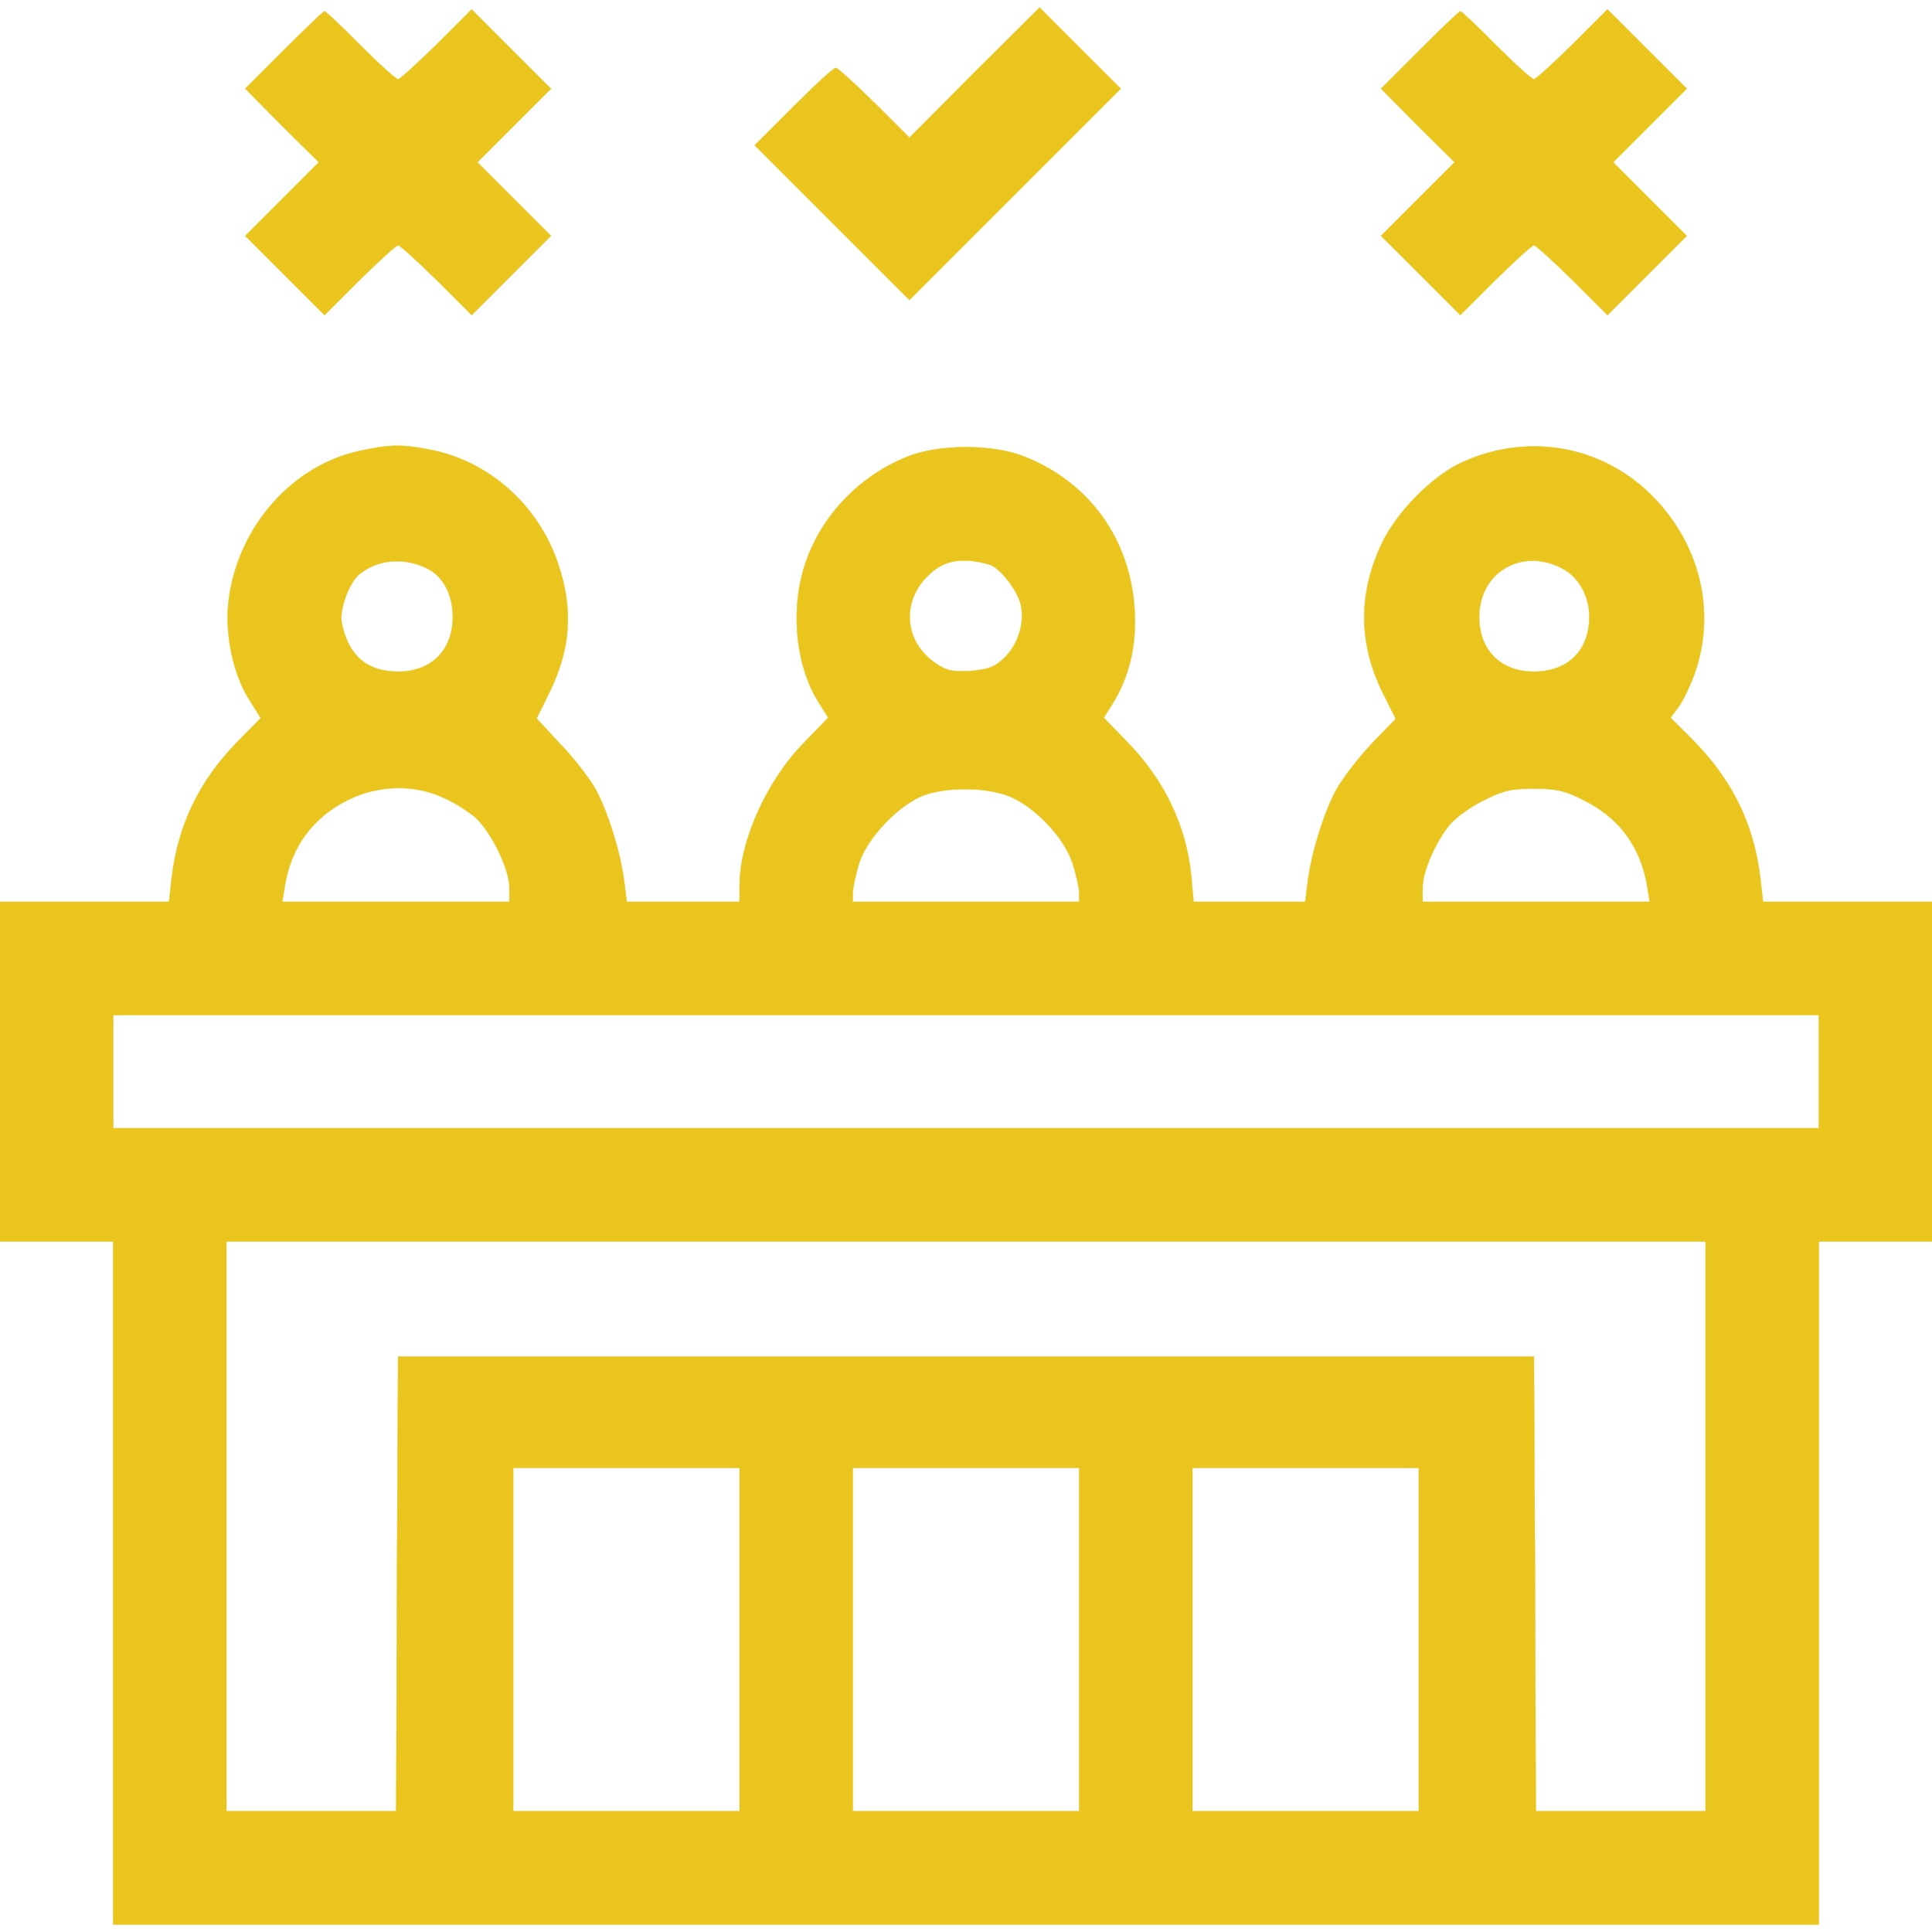
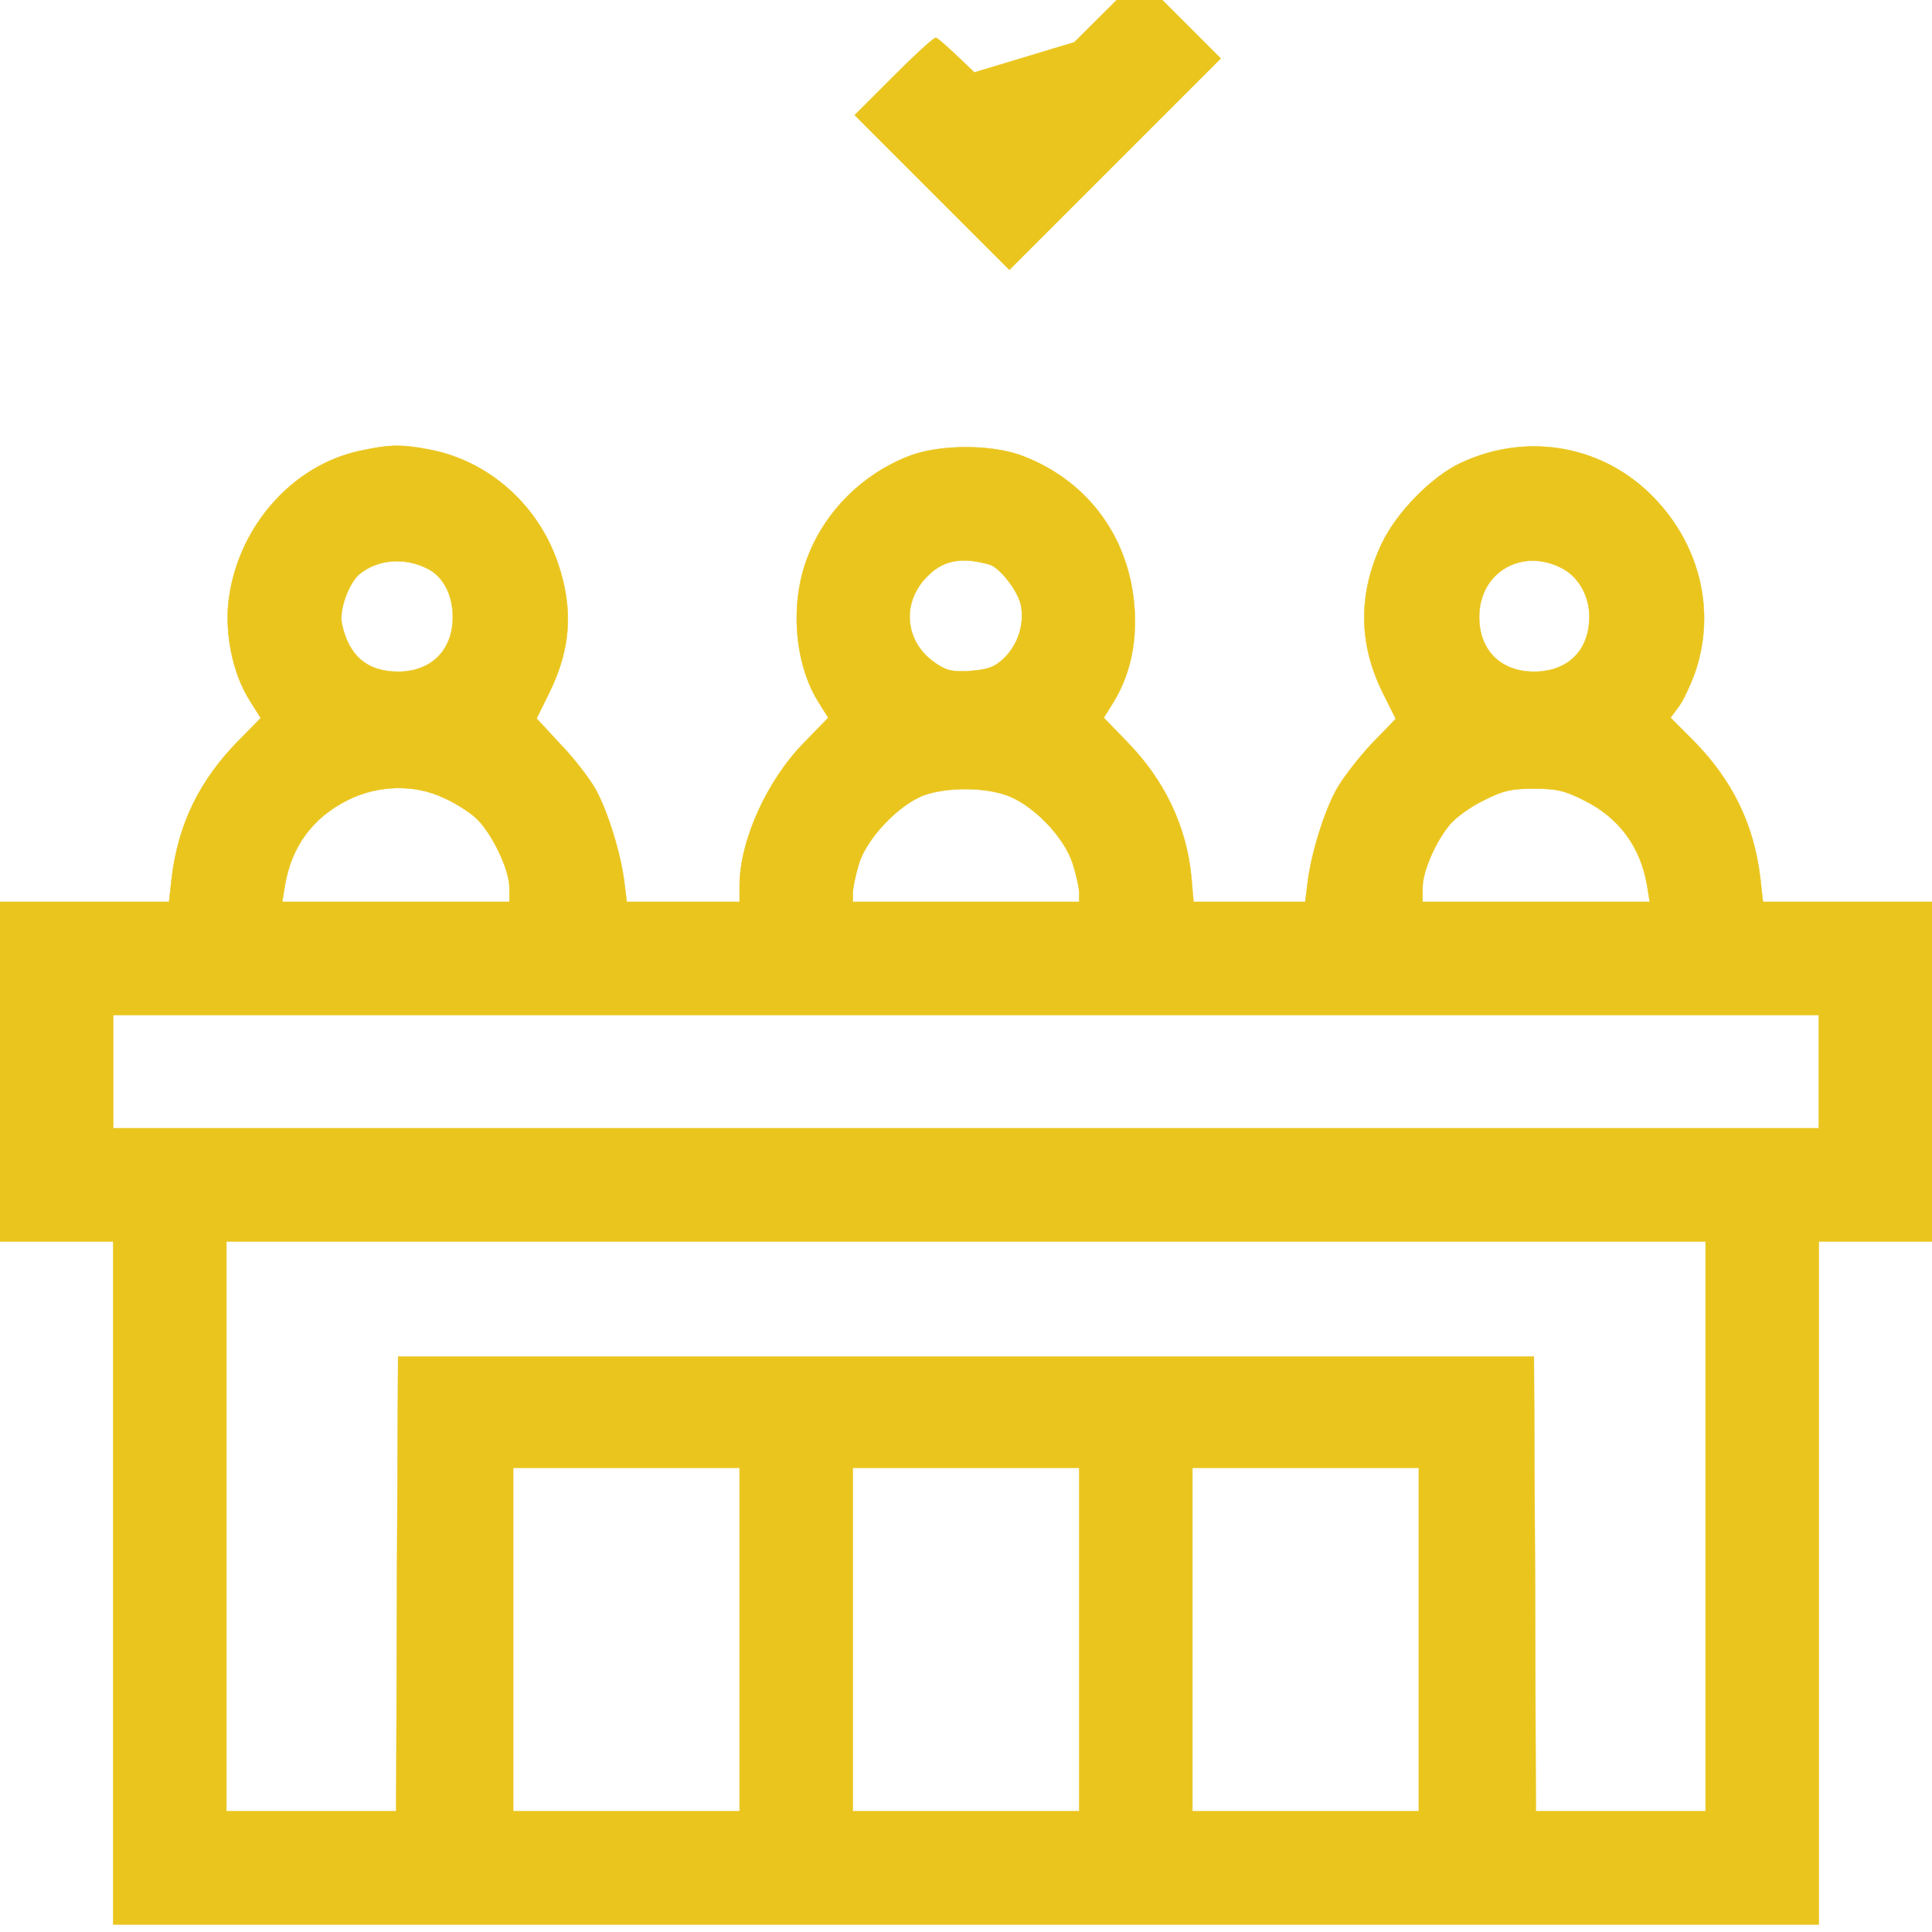
<svg xmlns="http://www.w3.org/2000/svg" version="1.0" width="512pt" height="512pt" viewBox="0 0 512 512" preserveAspectRatio="xMidYMid meet">
  <g transform="translate(0,512) scale(0.1,-0.1)" fill="#EAC51E" stroke="#EAC51E">
-     <path d="M2582 4928 l-172 -173 -93 93 c-51 50 -97 92 -102 92 -6 0 -56 -46 -113 -103 l-102 -102 205 -205 205 -205 280 280 280 280 -108 108 -107 107 -173 -172z" />
-     <path d="M752 4987 l-102 -102 97 -98 98 -97 -98 -98 -97 -97 105 -105 105 -105 93 93 c51 50 97 92 102 92 5 0 51 -42 102 -92 l93 -93 105 105 105 105 -97 97 -98 98 98 98 97 97 -105 105 -105 105 -93 -93 c-51 -50 -97 -92 -102 -92 -6 0 -51 41 -100 90 -49 50 -92 90 -95 90 -3 0 -51 -46 -108 -103z" />
-     <path d="M3762 4987 l-102 -102 97 -98 98 -97 -98 -98 -97 -97 105 -105 105 -105 93 93 c51 50 97 92 102 92 5 0 51 -42 102 -92 l93 -93 105 105 105 105 -97 97 -98 98 98 98 97 97 -105 105 -105 105 -93 -93 c-51 -50 -97 -92 -102 -92 -6 0 -51 41 -100 90 -49 50 -92 90 -95 90 -3 0 -51 -46 -108 -103z" />
+     <path d="M2582 4928 c-51 50 -97 92 -102 92 -6 0 -56 -46 -113 -103 l-102 -102 205 -205 205 -205 280 280 280 280 -108 108 -107 107 -173 -172z" />
    <path d="M953 3925 c-177 -38 -319 -198 -346 -388 -13 -91 9 -201 54 -272 l30 -48 -60 -61 c-103 -105 -159 -221 -176 -363 l-7 -63 -224 0 -224 0 0 -450 0 -450 150 0 150 0 0 -905 0 -905 2260 0 2260 0 0 905 0 905 150 0 150 0 0 450 0 450 -224 0 -224 0 -7 63 c-17 142 -73 258 -177 364 l-61 61 23 31 c12 17 30 56 41 86 59 168 12 352 -122 480 -133 127 -328 158 -498 78 -77 -36 -170 -131 -209 -213 -63 -133 -62 -265 2 -395 l35 -70 -63 -65 c-34 -36 -76 -90 -93 -120 -33 -58 -69 -173 -78 -252 l-6 -48 -148 0 -148 0 -6 68 c-13 133 -71 255 -171 357 l-61 63 22 35 c45 71 65 154 60 247 -10 190 -120 343 -295 411 -81 32 -223 32 -304 0 -123 -48 -222 -147 -268 -268 -47 -121 -35 -280 28 -382 l27 -43 -65 -67 c-98 -100 -170 -260 -170 -378 l0 -43 -149 0 -150 0 -6 48 c-9 79 -45 194 -77 251 -17 30 -59 84 -94 120 l-62 67 34 69 c57 116 64 222 22 344 -53 155 -185 271 -342 300 -74 14 -105 13 -183 -4z m180 -312 c42 -21 67 -70 67 -128 0 -88 -57 -145 -145 -145 -82 0 -131 42 -149 127 -8 35 18 108 47 132 49 39 119 45 180 14z m1489 11 c28 -8 77 -71 84 -110 9 -49 -9 -104 -46 -139 -24 -23 -41 -29 -87 -33 -48 -3 -64 0 -93 20 -85 57 -93 166 -17 236 40 38 88 46 159 26z m1523 -13 c40 -23 67 -72 67 -125 0 -90 -57 -146 -147 -146 -88 0 -145 57 -145 145 0 121 118 187 225 126z m-2970 -605 c28 -12 64 -35 82 -50 42 -35 93 -138 93 -188 l0 -38 -301 0 -301 0 7 43 c17 103 73 180 167 227 80 40 177 42 253 6z m1491 7 c70 -24 154 -110 177 -182 9 -29 17 -64 17 -77 l0 -24 -300 0 -300 0 0 23 c0 13 7 47 16 77 20 68 107 159 174 183 60 21 155 21 216 0z m1532 -14 c93 -46 150 -124 167 -226 l7 -43 -301 0 -301 0 0 38 c0 43 35 123 74 169 15 17 54 46 88 62 51 26 73 31 133 31 60 0 82 -5 133 -31z m622 -719 l0 -150 -2260 0 -2260 0 0 150 0 150 2260 0 2260 0 0 -150z m-300 -1205 l0 -755 -225 0 -225 0 -2 603 -3 602 -1505 0 -1505 0 -3 -602 -2 -603 -225 0 -225 0 0 755 0 755 1960 0 1960 0 0 -755z m-2560 -300 l0 -455 -300 0 -300 0 0 455 0 455 300 0 300 0 0 -455z m900 0 l0 -455 -300 0 -300 0 0 455 0 455 300 0 300 0 0 -455z m900 0 l0 -455 -300 0 -300 0 0 455 0 455 300 0 300 0 0 -455z" />
  </g>
</svg>